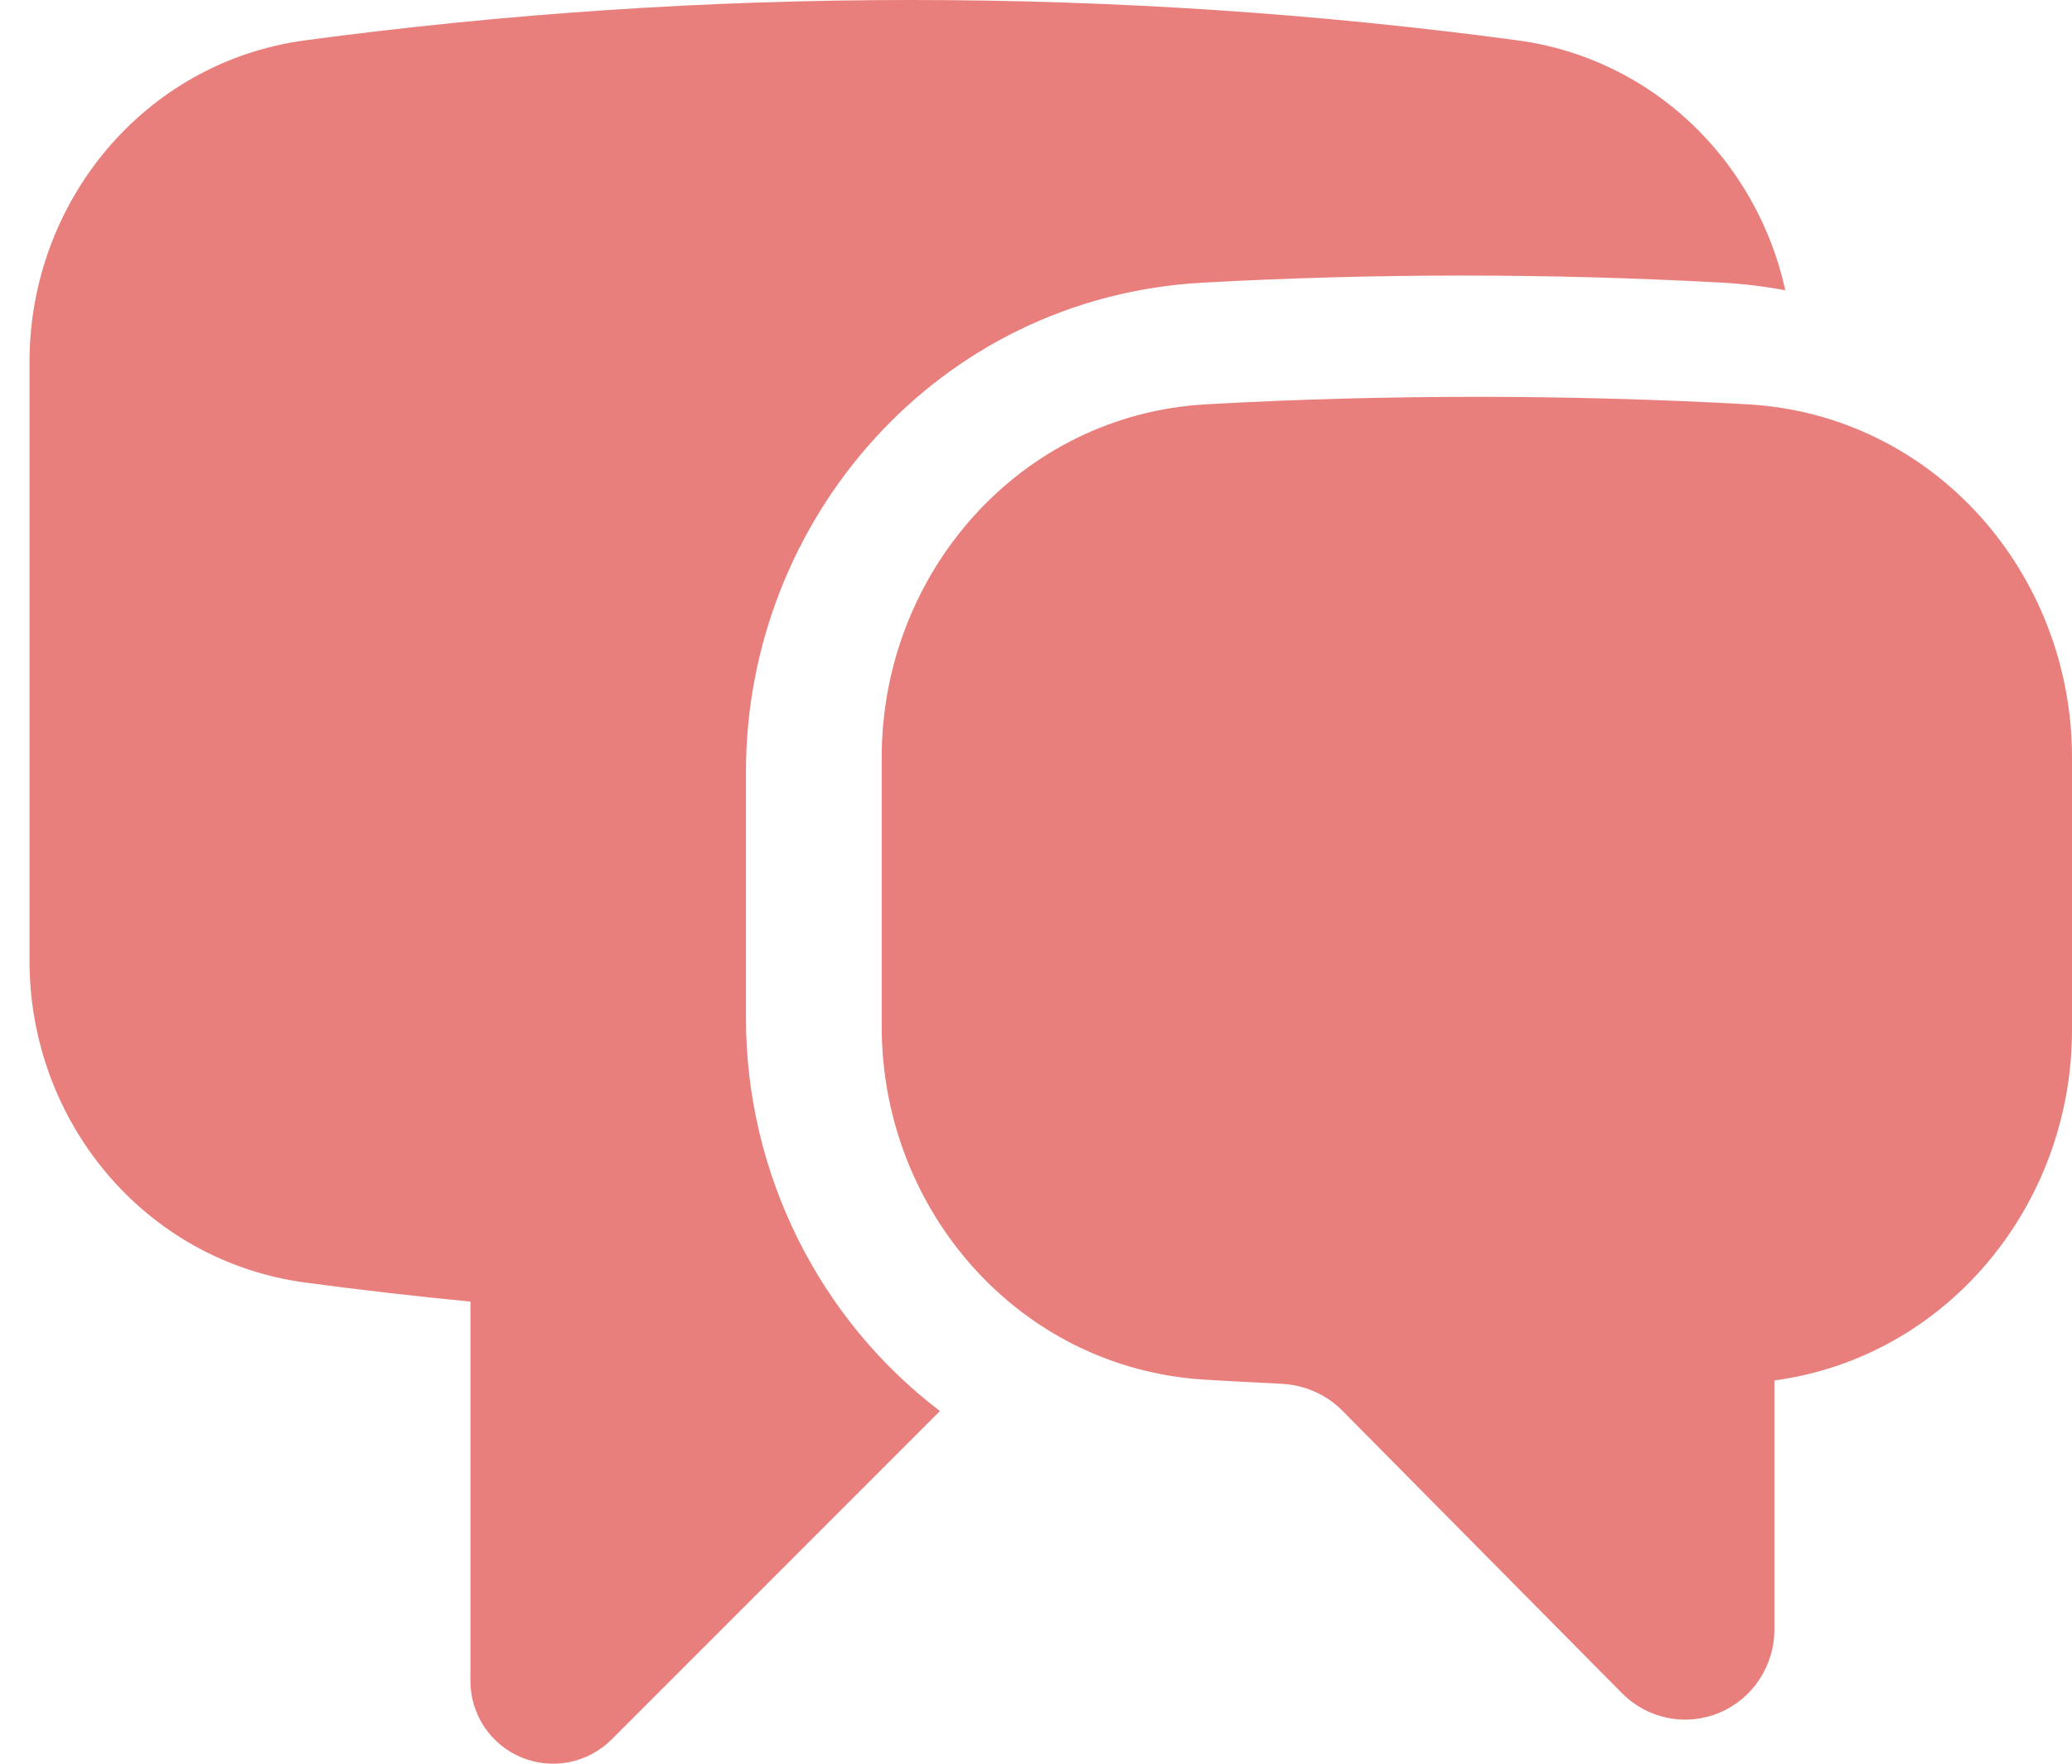
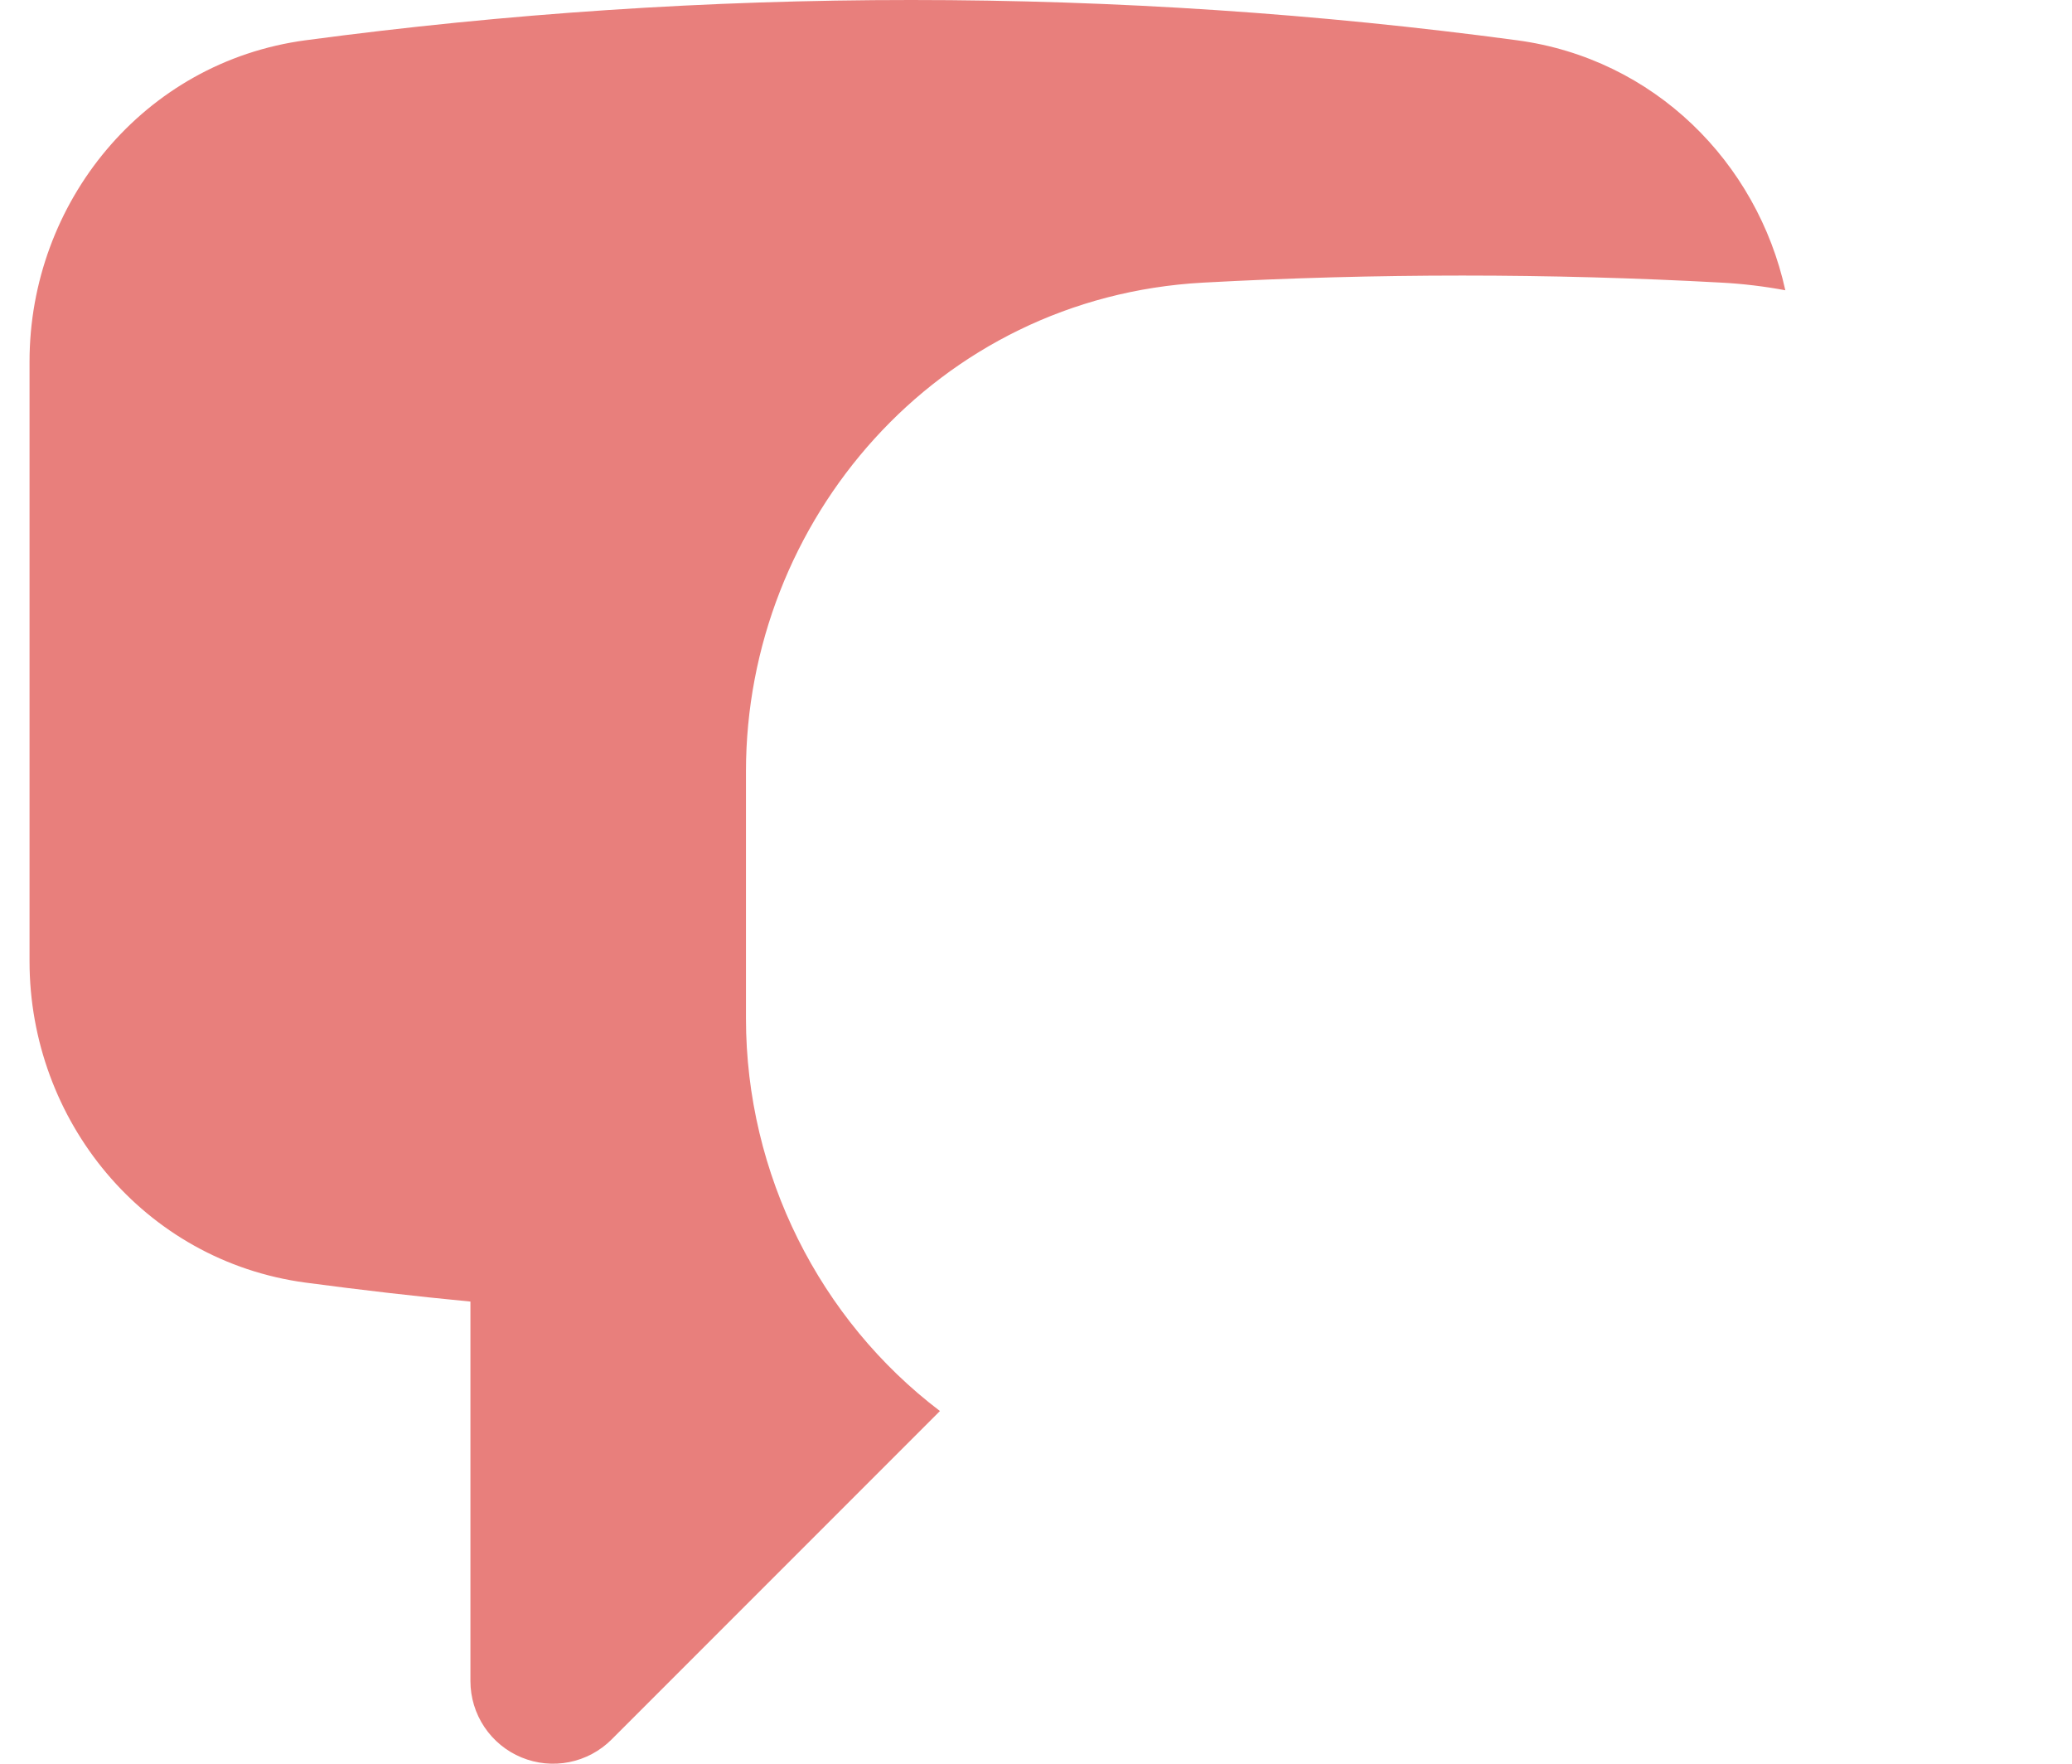
<svg xmlns="http://www.w3.org/2000/svg" width="47" height="40" viewBox="0 0 47 40" fill="none">
  <path d="M6.933 0.913C11.487 0.304 16.076 -0.001 20.671 4.15563e-06C25.329 4.15563e-06 29.914 0.31 34.409 0.913C37.527 1.33 39.859 3.683 40.497 6.583C40.02 6.494 39.538 6.436 39.054 6.41C35.135 6.196 31.208 6.196 27.289 6.41C21.244 6.74 16.921 11.818 16.921 17.496V23.096C16.921 26.629 18.596 29.934 21.321 32.001L13.871 39.452C13.608 39.714 13.274 39.892 12.911 39.964C12.547 40.036 12.171 39.999 11.828 39.857C11.486 39.716 11.193 39.475 10.987 39.167C10.781 38.859 10.671 38.497 10.671 38.127V29.519C9.418 29.399 8.17 29.254 6.933 29.089C3.253 28.596 0.67 25.406 0.67 21.801V8.2C0.67 4.598 3.253 1.405 6.933 0.913Z" fill="#E87F7C" />
-   <path d="M33.5 9C31.443 9 29.396 9.055 27.368 9.169C23.124 9.404 20 13.014 20 17.176V23.285C20 27.428 23.097 31.027 27.317 31.289C27.895 31.325 28.473 31.355 29.05 31.382C29.59 31.407 30.09 31.628 30.449 31.993L36.794 38.402C37.077 38.688 37.438 38.882 37.831 38.961C38.224 39.04 38.631 38.999 39.001 38.844C39.371 38.689 39.687 38.427 39.909 38.09C40.132 37.754 40.25 37.358 40.25 36.954V31.308C44.173 30.777 47 27.319 47 23.359V17.176C47 13.014 43.876 9.404 39.632 9.169C37.59 9.056 35.545 9 33.5 9Z" fill="#E87F7C" />
</svg>